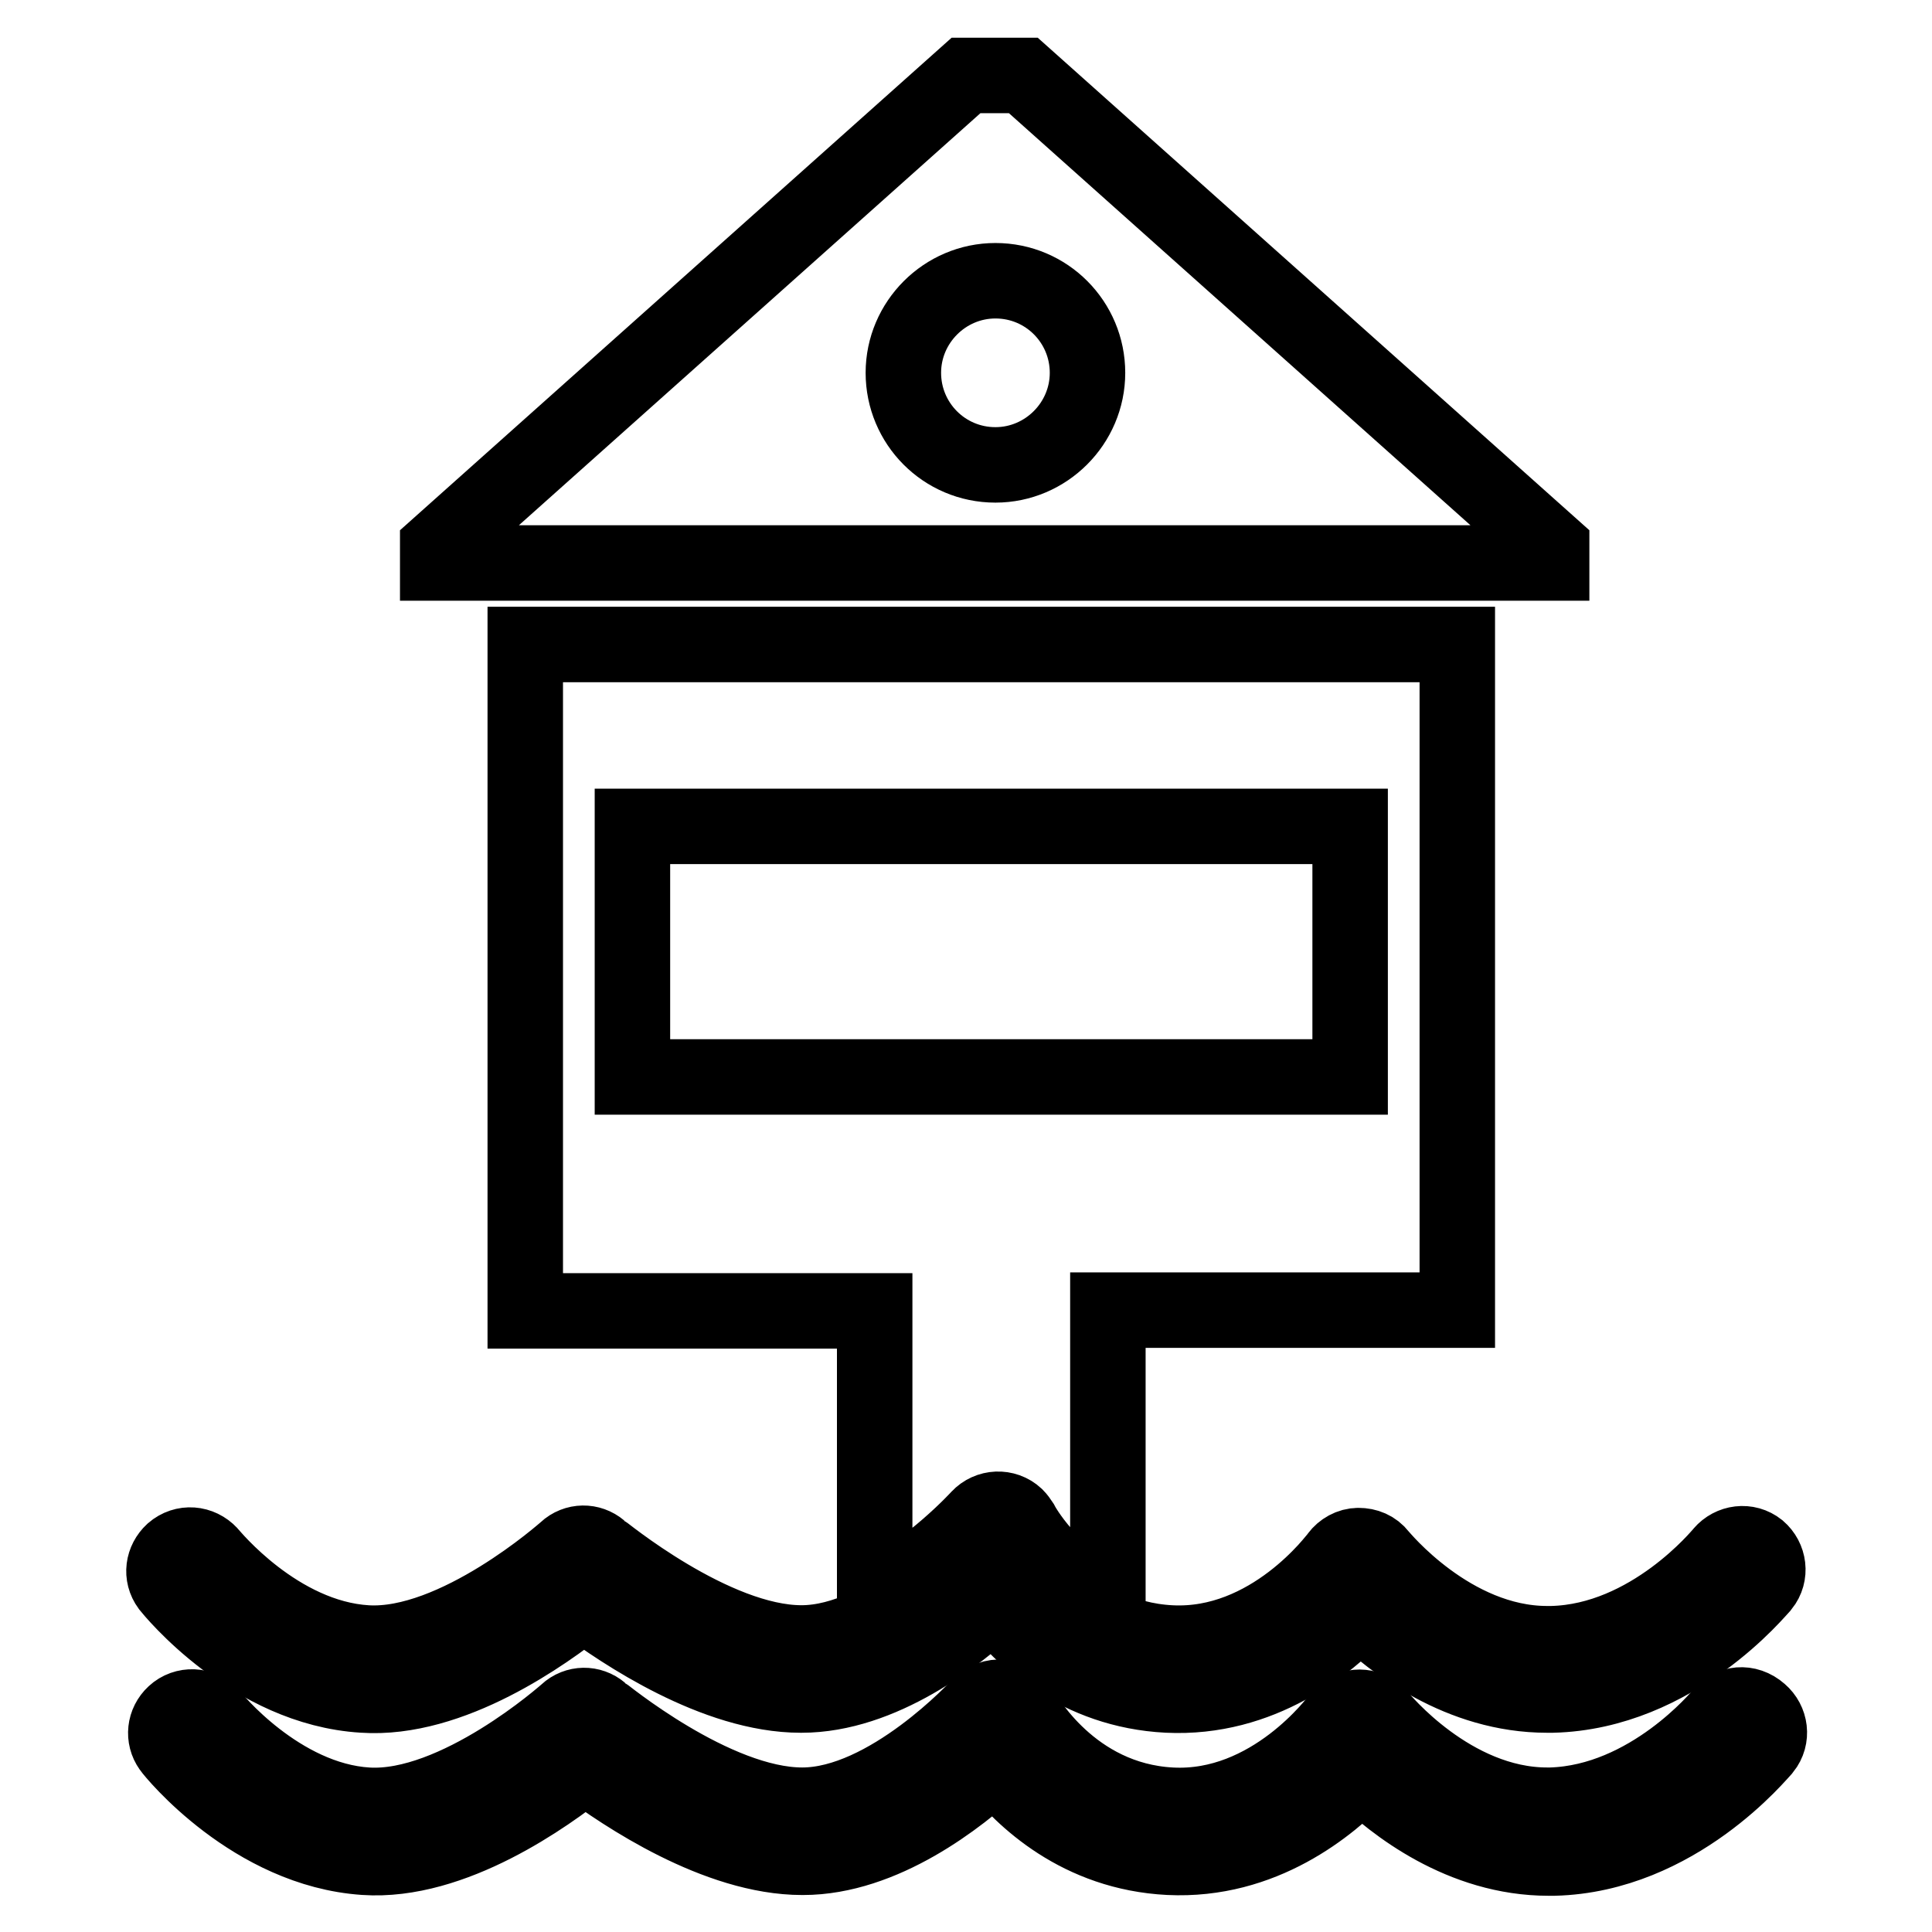
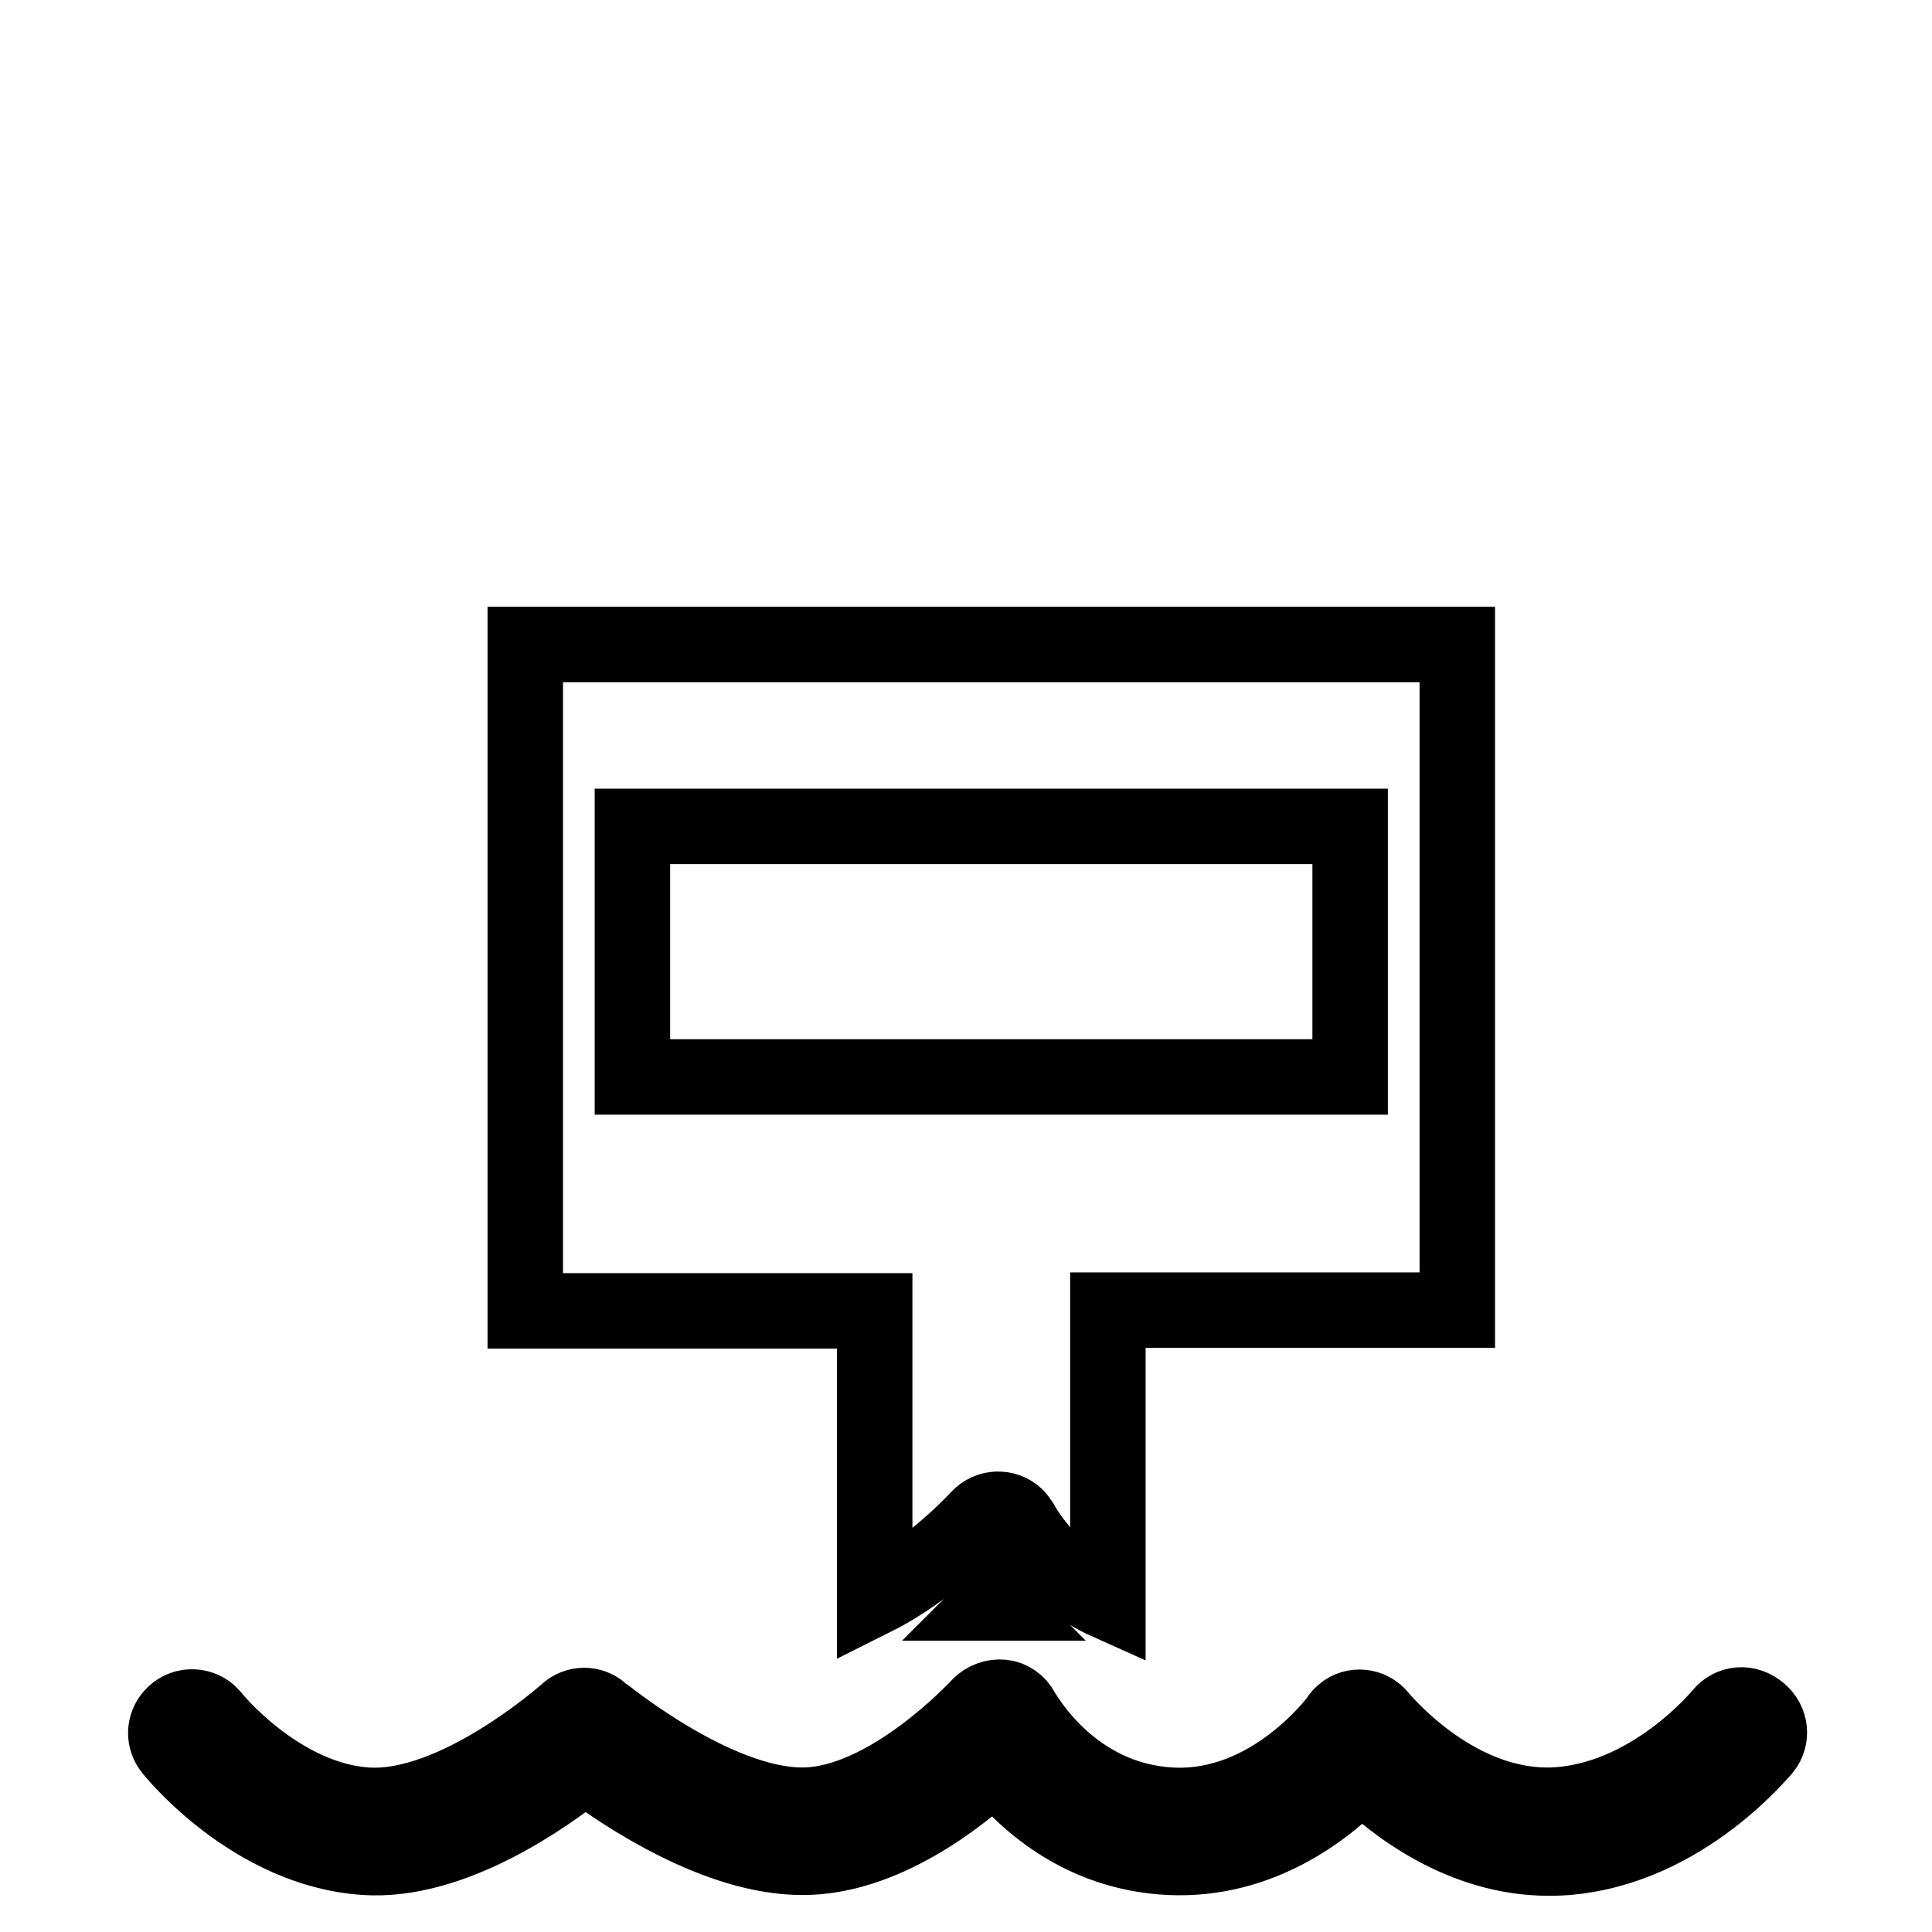
<svg xmlns="http://www.w3.org/2000/svg" version="1.1" x="0px" y="0px" viewBox="0 0 256 256" enable-background="new 0 0 256 256" xml:space="preserve">
  <g>
-     <path stroke-width="10" fill-opacity="0" stroke="#000000" d="M205.6,72.5l-70-62.5H128L58,72.5v2.1h147.6V72.5z M131.9,61.6c-6.8,0-12.2-5.5-12.2-12.2 s5.5-12.2,12.2-12.2c6.8,0,12.2,5.5,12.2,12.2S138.6,61.6,131.9,61.6z M48.1,224.6c11.7,0.8,24.2-8.2,29.2-12.2 c5.1,3.8,17.5,12.2,28.8,12.2h0.1c10.6,0,20.7-7.9,25.5-12.4c3.6,4.6,11.1,11.8,23,12.4c12.4,0.6,21.3-6.8,25.5-11.2 c4.3,4.2,13.3,11.2,24.8,11.2h0.7c16.3-0.4,27.3-14,27.8-14.5c1.2-1.5,0.9-3.6-0.5-4.8c-1.5-1.2-3.6-0.9-4.8,0.5 c-0.1,0.1-9.5,11.7-22.6,12H205c-12.7,0-22.1-11.6-22.2-11.7c-0.7-0.9-1.7-1.3-2.8-1.3c-1.1,0-2.1,0.6-2.7,1.4 c-0.1,0.1-8.9,12.2-22.2,11.5c-13.3-0.7-19.5-12.1-19.8-12.5c-0.9-1.7-3-2.3-4.7-1.4c-0.3,0.2-0.7,0.4-0.9,0.7 c-0.1,0.1-12.1,13.2-23.5,13.2h0c-11.7,0-26.5-12.3-26.7-12.4c-1.3-1.1-3.2-1.1-4.5,0.1c-0.1,0.1-14.6,13-26.4,12.3 C36.8,217,27.9,206,27.8,205.9c-1.3-1.4-3.4-1.6-4.9-0.3c-1.3,1.2-1.6,3.1-0.5,4.6C22.8,210.7,33.3,223.7,48.1,224.6L48.1,224.6z" />
    <path stroke-width="10" fill-opacity="0" stroke="#000000" d="M228.1,227.2c-0.1,0.1-9.5,11.6-22.6,12H205c-12.7,0-22.1-11.6-22.2-11.7c-1.2-1.5-3.4-1.7-4.8-0.5 c-0.2,0.2-0.5,0.4-0.6,0.7c-0.1,0.1-8.9,12.2-22.2,11.5c-13.3-0.7-19.5-12.1-19.8-12.5c-0.5-1-1.5-1.7-2.6-1.8 c-1.1-0.1-2.2,0.3-3,1.1c-0.1,0.1-12.1,13.2-23.5,13.2h0c-11.7,0-26.5-12.3-26.7-12.4c-1.3-1.1-3.2-1.1-4.5,0.1 c-0.1,0.1-14.6,13-26.4,12.3c-11.7-0.7-20.7-11.8-20.7-11.9c-1.3-1.4-3.5-1.5-4.9-0.2c-1.3,1.2-1.5,3.1-0.5,4.5 c0.4,0.6,10.9,13.5,25.7,14.5c11.7,0.8,24.2-8.2,29.2-12.2c5.1,3.8,17.5,12.2,28.8,12.2h0.1c10.6,0,20.7-7.9,25.5-12.4 c3.6,4.6,11.1,11.8,23,12.4c12.4,0.6,21.3-6.8,25.5-11.2c4.3,4.2,13.3,11.3,24.8,11.3l0.7,0c16.3-0.4,27.3-14,27.8-14.5 c1.2-1.5,0.9-3.6-0.5-4.8C231.5,225.4,229.3,225.7,228.1,227.2L228.1,227.2z M129.7,201.1c1.3-1.4,3.5-1.5,4.9-0.2 c0.3,0.3,0.5,0.6,0.7,0.9c0.2,0.4,3.9,7.1,11.5,10.5v-38.7h46.3V85.4H69.6v88.3h46.3v38C123.5,207.9,129.6,201.2,129.7,201.1 L129.7,201.1z M83.8,109.5h95.1v33.2H83.8V109.5z M131.8,212.4l-0.1-0.1l-0.1,0.1H131.8z" />
  </g>
</svg>